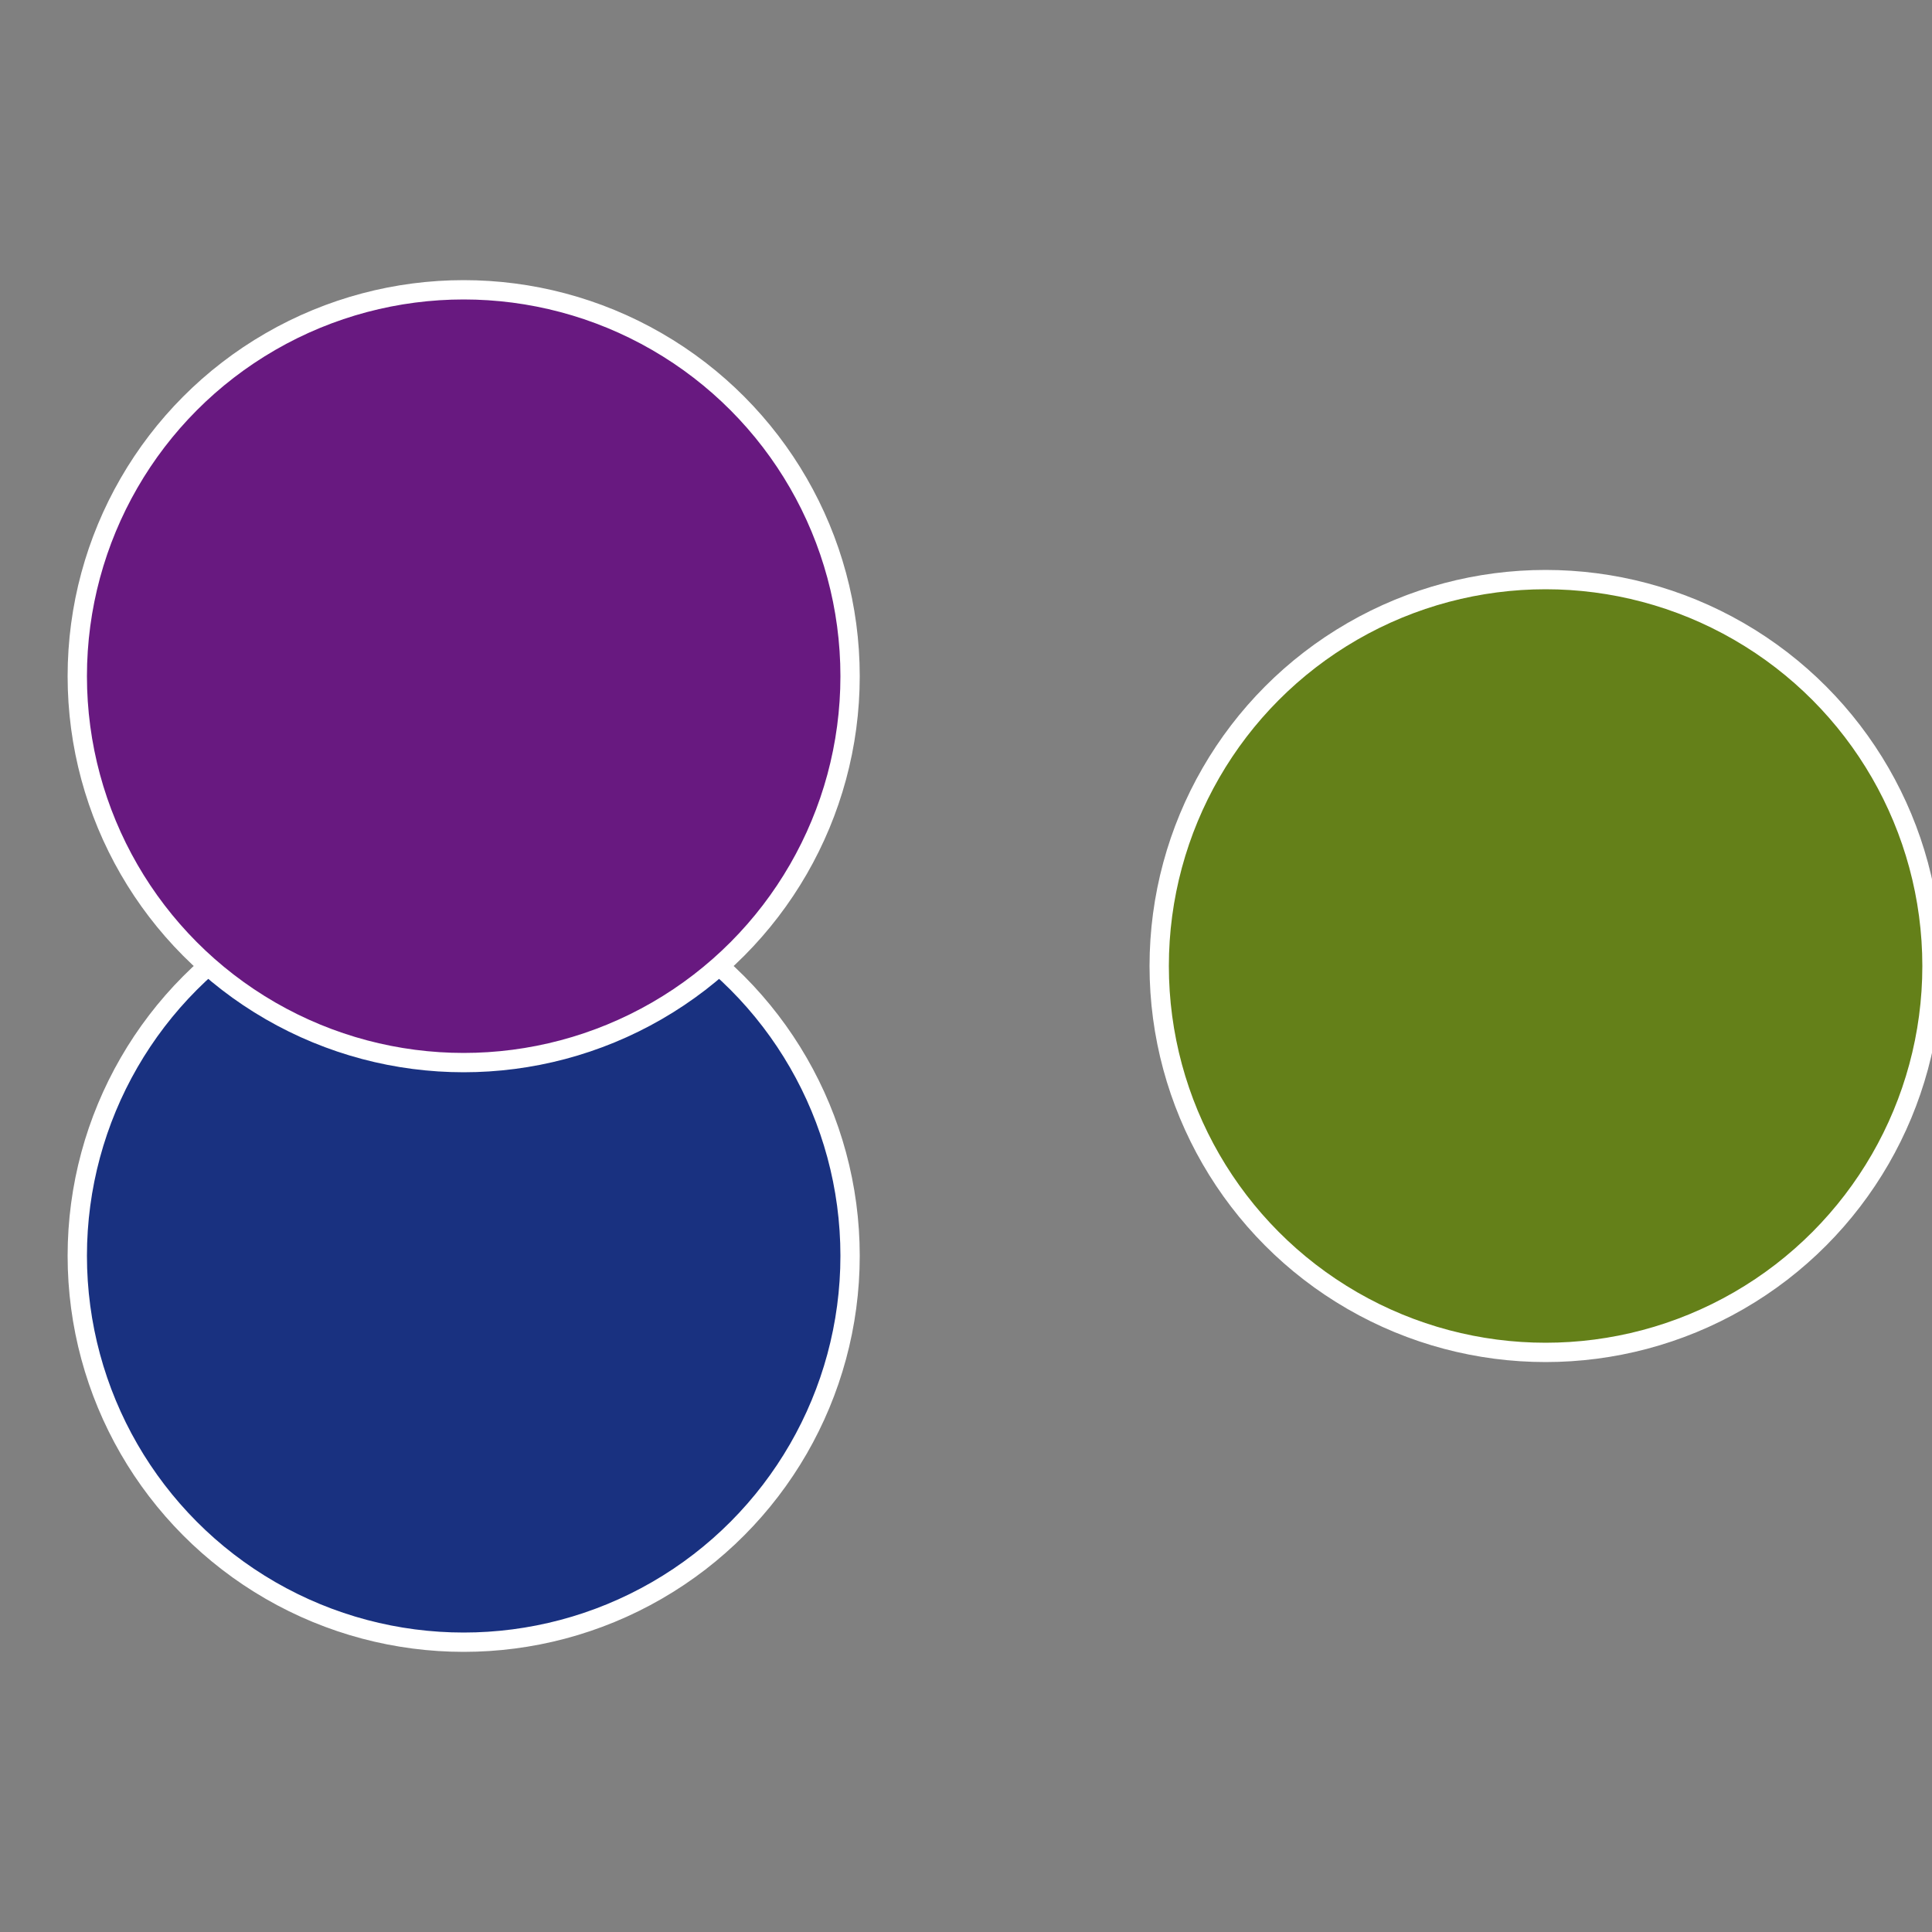
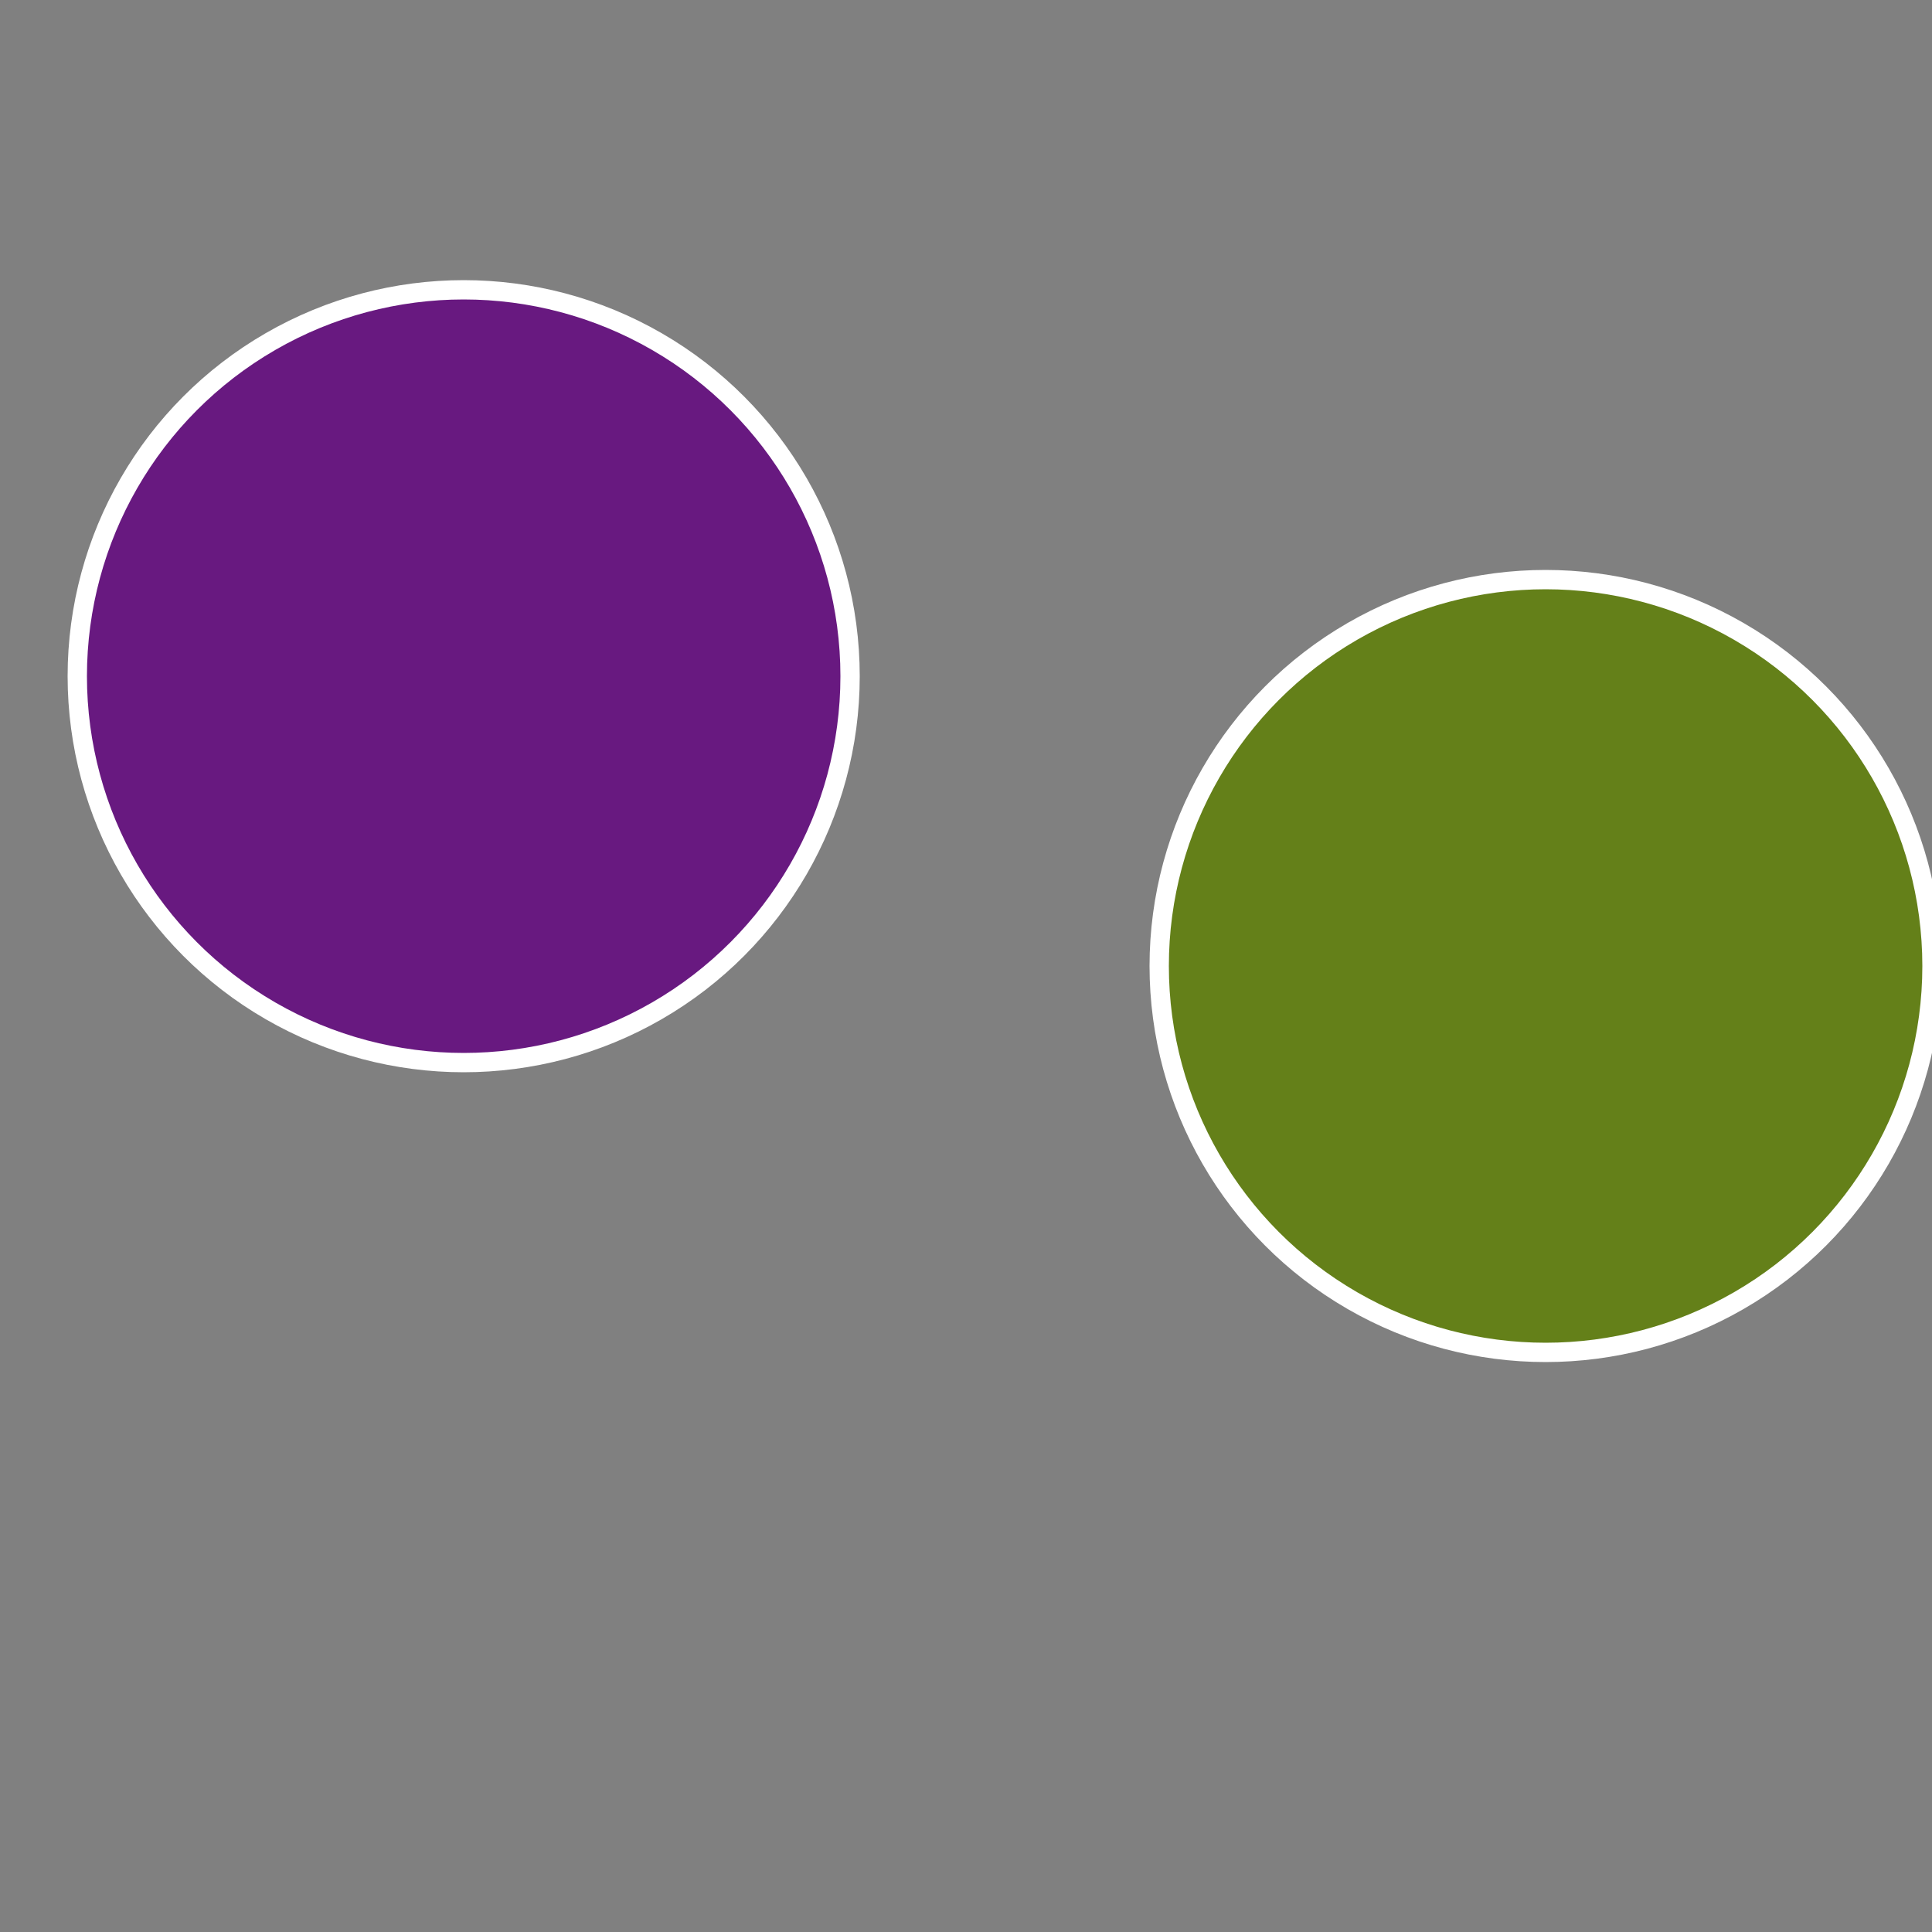
<svg xmlns="http://www.w3.org/2000/svg" width="500" height="500" viewBox="-1 -1 2 2">
  <rect x="-1" y="-1" width="2" height="2" fill="#808080" stroke="none" />
  <circle cx="0.6" cy="0" r="0.4" fill="#648019" stroke="#fff" stroke-width="1%" />
-   <circle cx="-0.52" cy="0.3" r="0.4" fill="#193180" stroke="#fff" stroke-width="1%" />
  <circle cx="-0.52" cy="-0.3" r="0.4" fill="#681980" stroke="#fff" stroke-width="1%" />
</svg>